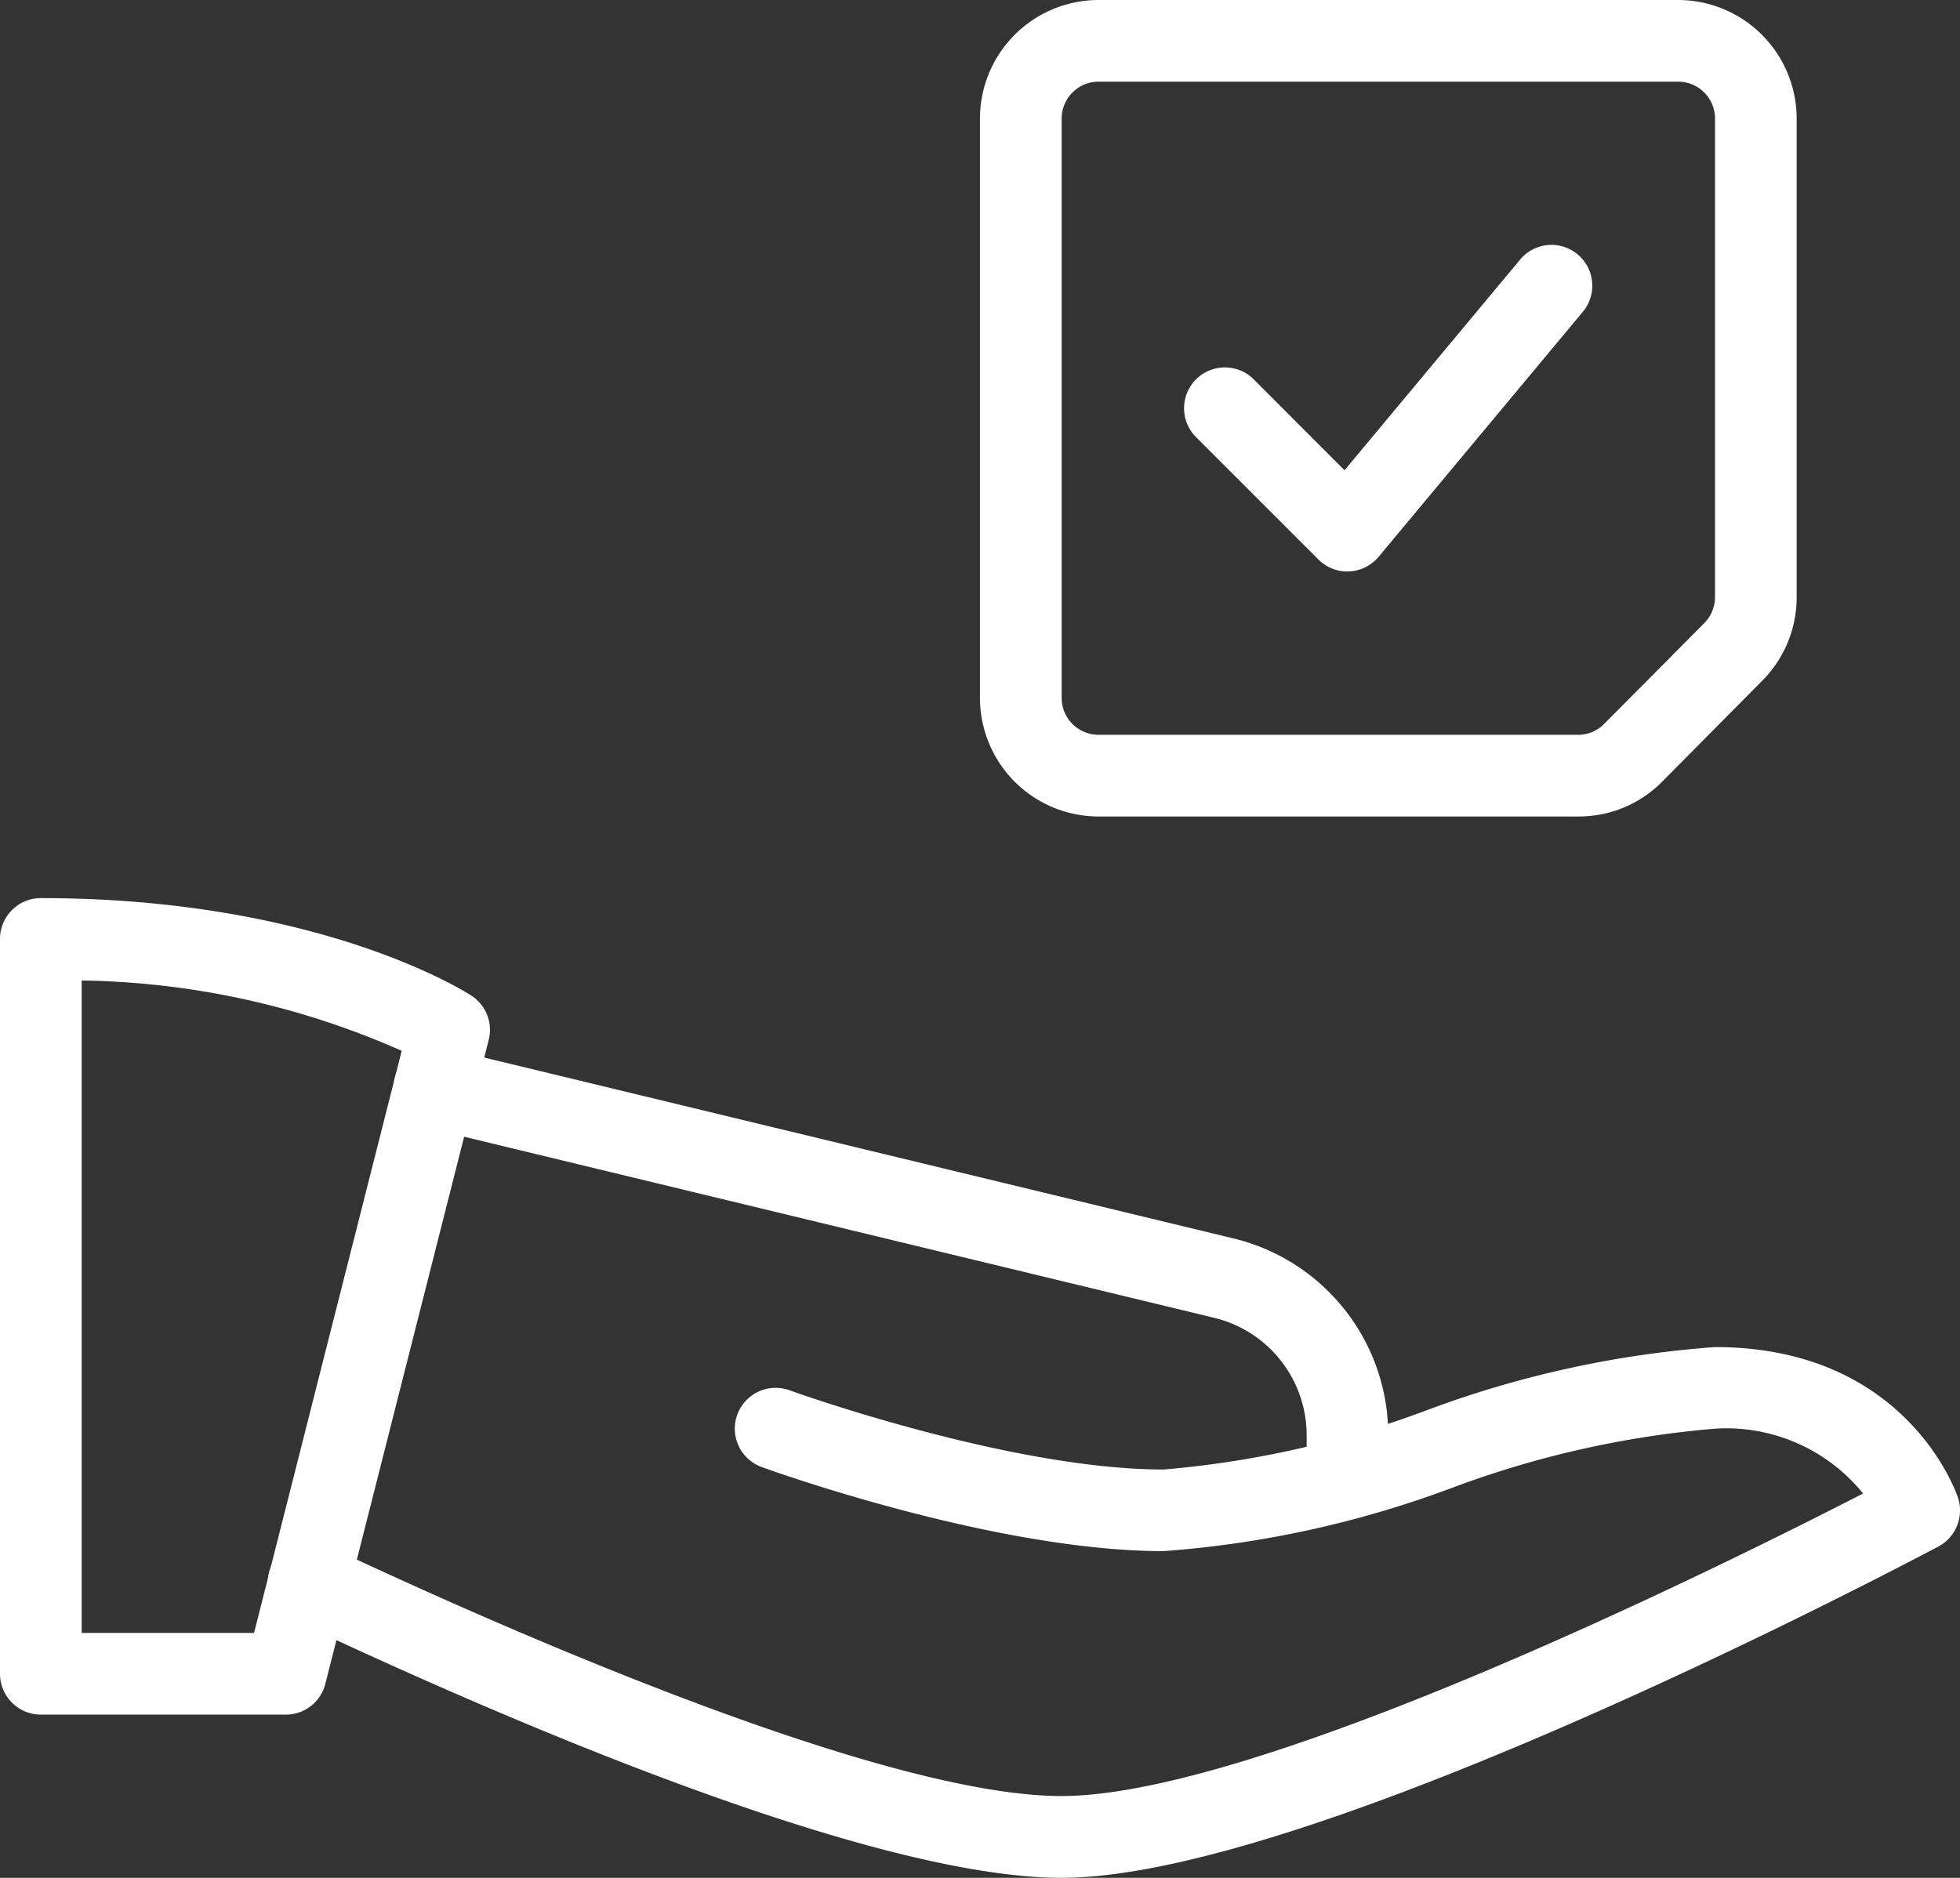
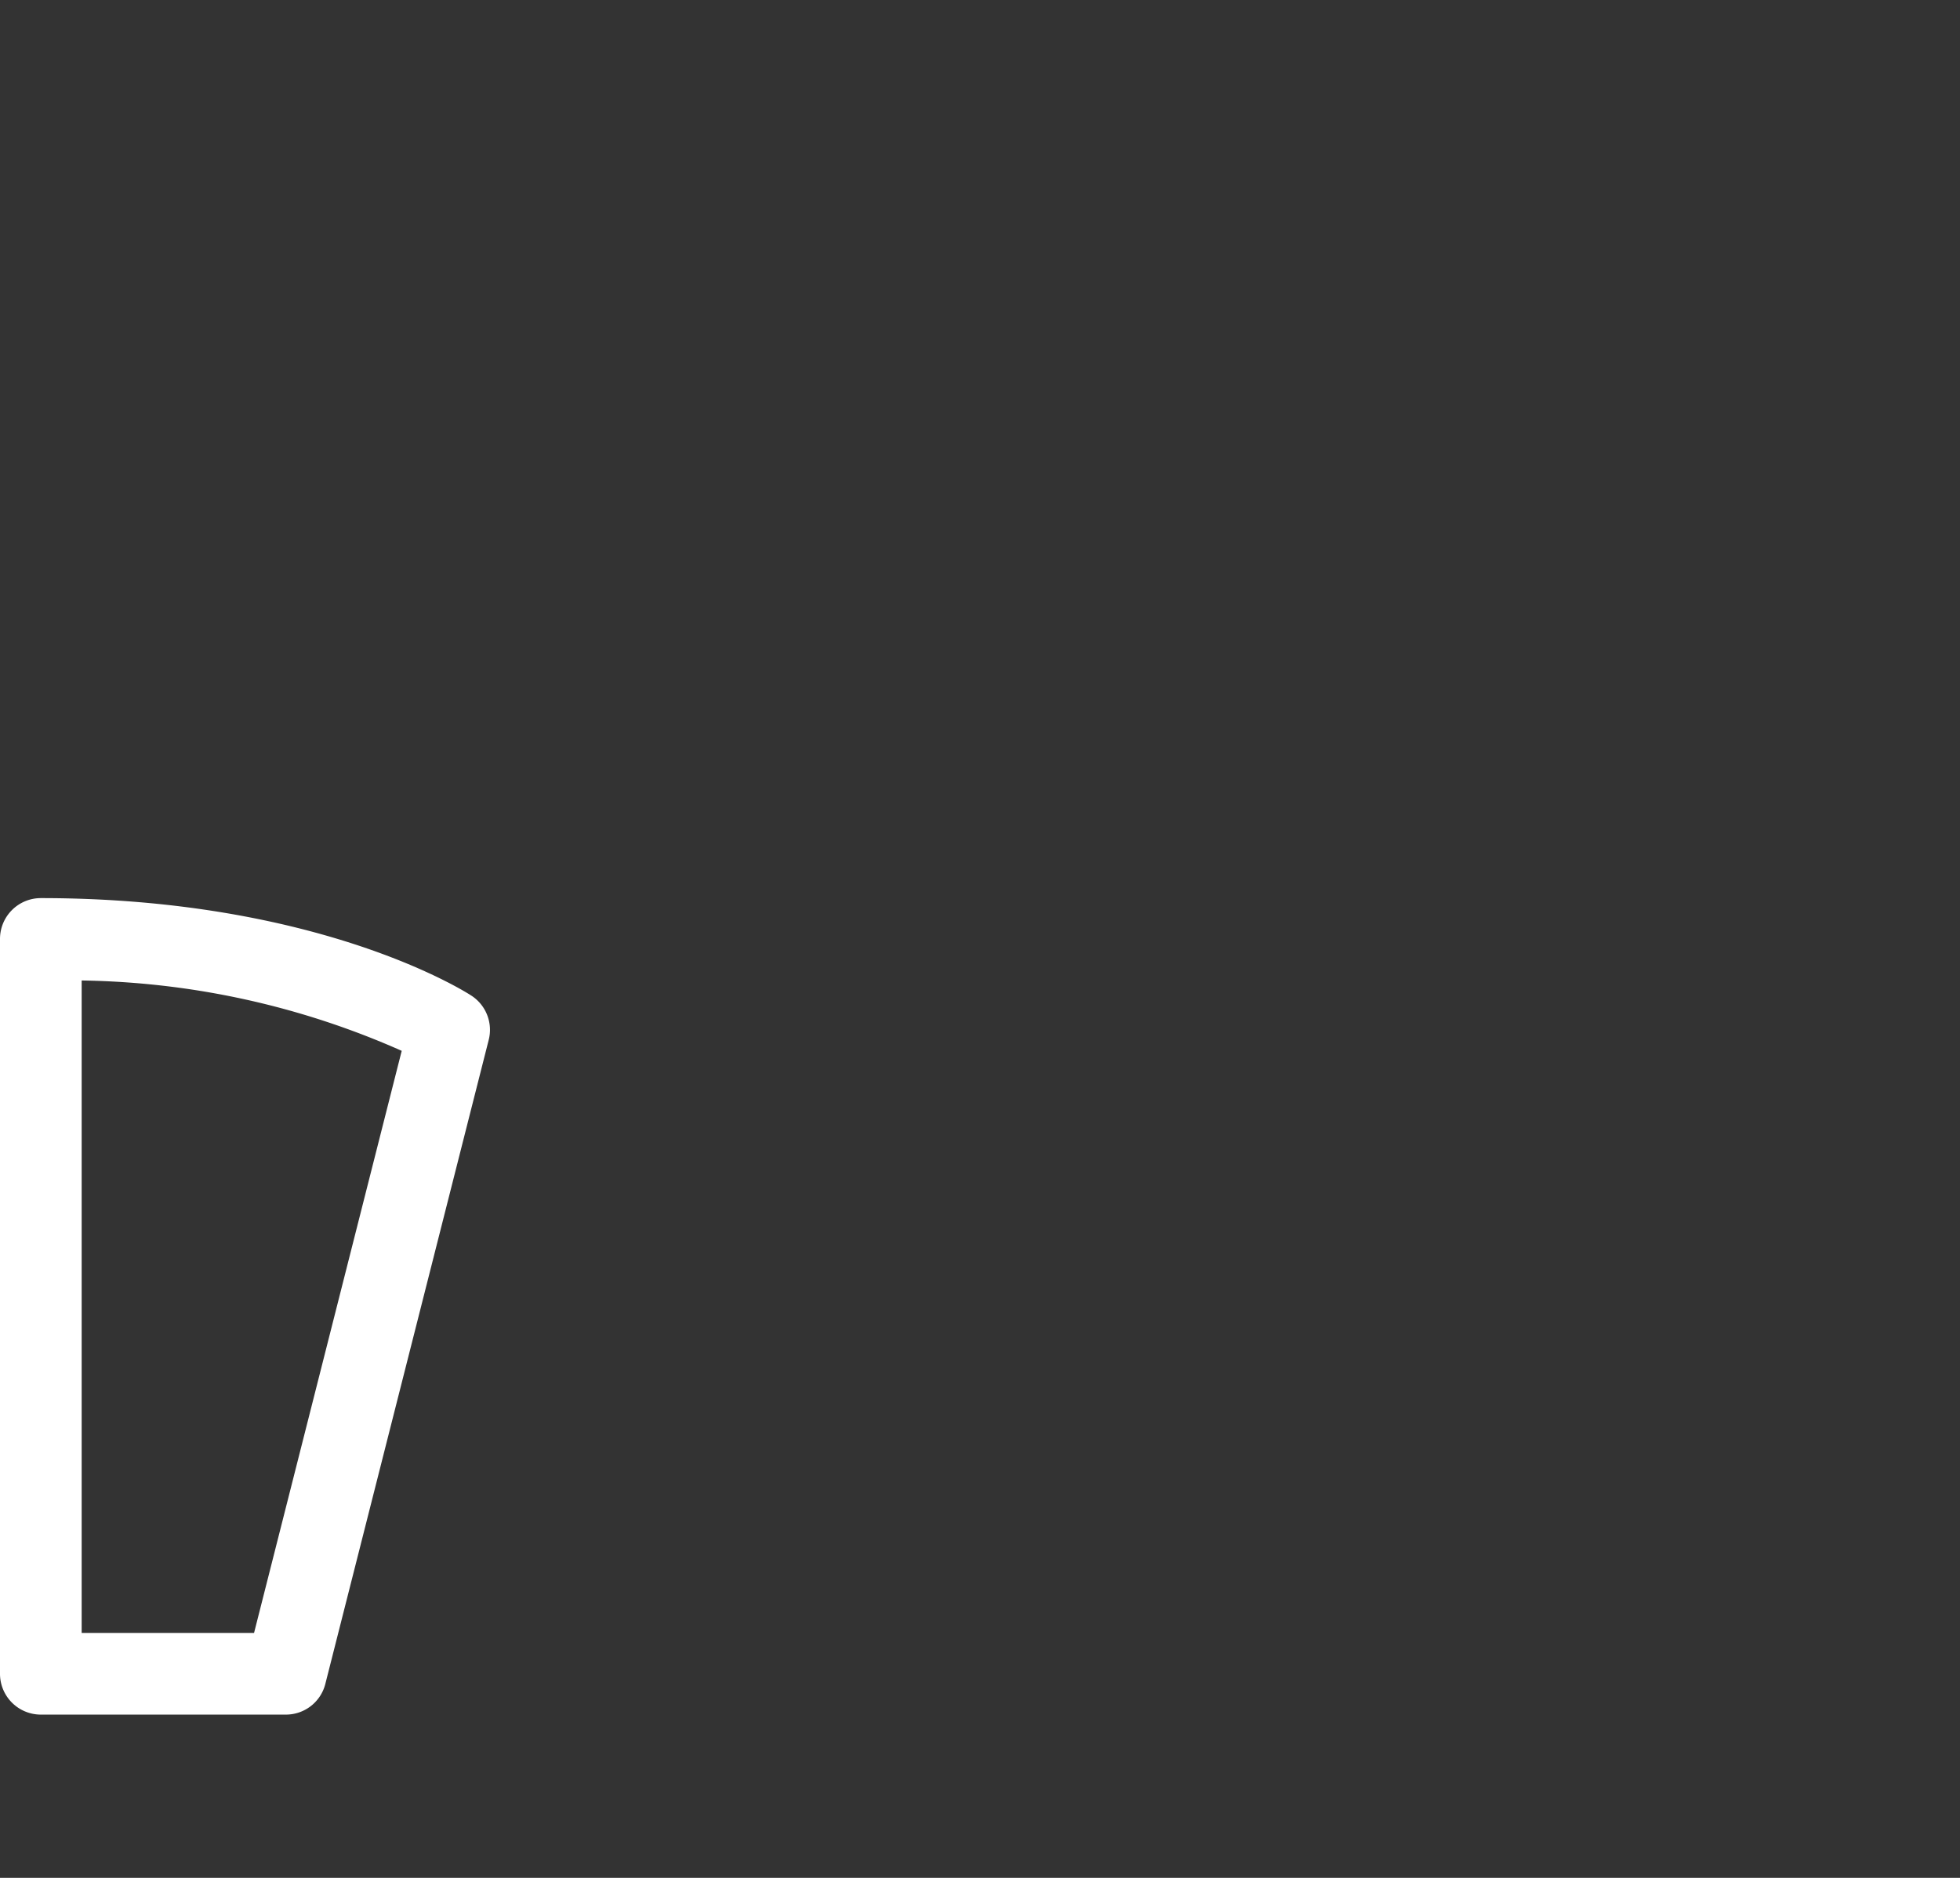
<svg xmlns="http://www.w3.org/2000/svg" width="53.758" height="51.517" viewBox="0 0 53.758 51.517">
  <rect x="0" y="0" width="53.758" height="51.517" fill="#333333" stroke="none" />
  <defs>
    <style>.a{fill:#fff;}</style>
  </defs>
  <g transform="translate(0)">
    <g transform="translate(0 24.639)">
      <path class="a" d="M7.84,34.4H1.12A1.12,1.12,0,0,1,0,33.279V13.12A1.12,1.12,0,0,1,1.12,12c7.618,0,11.643,2.567,11.811,2.677a1.119,1.119,0,0,1,.473,1.214L8.924,33.554A1.115,1.115,0,0,1,7.84,34.4Zm-5.6-2.24H6.968l4.05-15.97A22.4,22.4,0,0,0,2.24,14.26Z" transform="translate(0 -12)" />
    </g>
    <g transform="translate(7.346 36.958)">
-       <path class="a" d="M25.052,32.059c-5.286,0-15.507-4.444-21.129-7.1a1.119,1.119,0,0,1,.954-2.025c4.39,2.07,15.144,6.881,20.175,6.881,5.45,0,18.289-6.4,21.982-8.3a4.829,4.829,0,0,0-4.063-1.778,26.924,26.924,0,0,0-7.224,1.628,28.424,28.424,0,0,1-7.9,1.731c-4.623,0-10.765-2.213-11.022-2.307a1.12,1.12,0,0,1,.766-2.105c.058.022,6.03,2.173,10.256,2.173a26.924,26.924,0,0,0,7.224-1.628,28.424,28.424,0,0,1,7.9-1.731c5.228,0,6.605,3.958,6.664,4.126A1.124,1.124,0,0,1,49.1,22.97C48.4,23.337,31.973,32.059,25.052,32.059Z" transform="translate(-3.28 -17.5)" />
-     </g>
+       </g>
    <g transform="translate(10.796 28.719)">
-       <path class="a" d="M30.982,26.742a1.12,1.12,0,0,1-1.12-1.12V24.5A3.315,3.315,0,0,0,27.3,21.25L5.678,16.029a1.12,1.12,0,0,1-.827-1.353A1.132,1.132,0,0,1,6.2,13.849l21.613,5.219A5.548,5.548,0,0,1,32.1,24.5v1.12A1.12,1.12,0,0,1,30.982,26.742Z" transform="translate(-4.82 -13.822)" />
-     </g>
+       </g>
    <g transform="translate(32.477 6.721)">
-       <path class="a" d="M18.98,12.959a1.122,1.122,0,0,1-.793-.327l-3.36-3.36a1.12,1.12,0,0,1,1.584-1.584L18.9,10.181,23.717,4.4a1.119,1.119,0,1,1,1.718,1.436l-5.6,6.72a1.114,1.114,0,0,1-.806.4Z" transform="translate(-14.5 -4.001)" />
-     </g>
+       </g>
    <g transform="translate(26.878 0)">
-       <path class="a" d="M28.42,23.4H15.241A3.255,3.255,0,0,1,12,20.135V4.264A3.255,3.255,0,0,1,15.241,1H31.155A3.255,3.255,0,0,1,34.4,4.264V17.376a3.245,3.245,0,0,1-.945,2.3L30.716,22.44a3.206,3.206,0,0,1-2.3.959ZM15.241,3.24a1.013,1.013,0,0,0-1,1.024V20.138a1.012,1.012,0,0,0,1,1.021H28.42a.985.985,0,0,0,.7-.3L31.861,18.1a1.022,1.022,0,0,0,.3-.726V4.264a1.013,1.013,0,0,0-1-1.024Z" transform="translate(-12 -1)" />
-     </g>
+       </g>
  </g>
</svg>